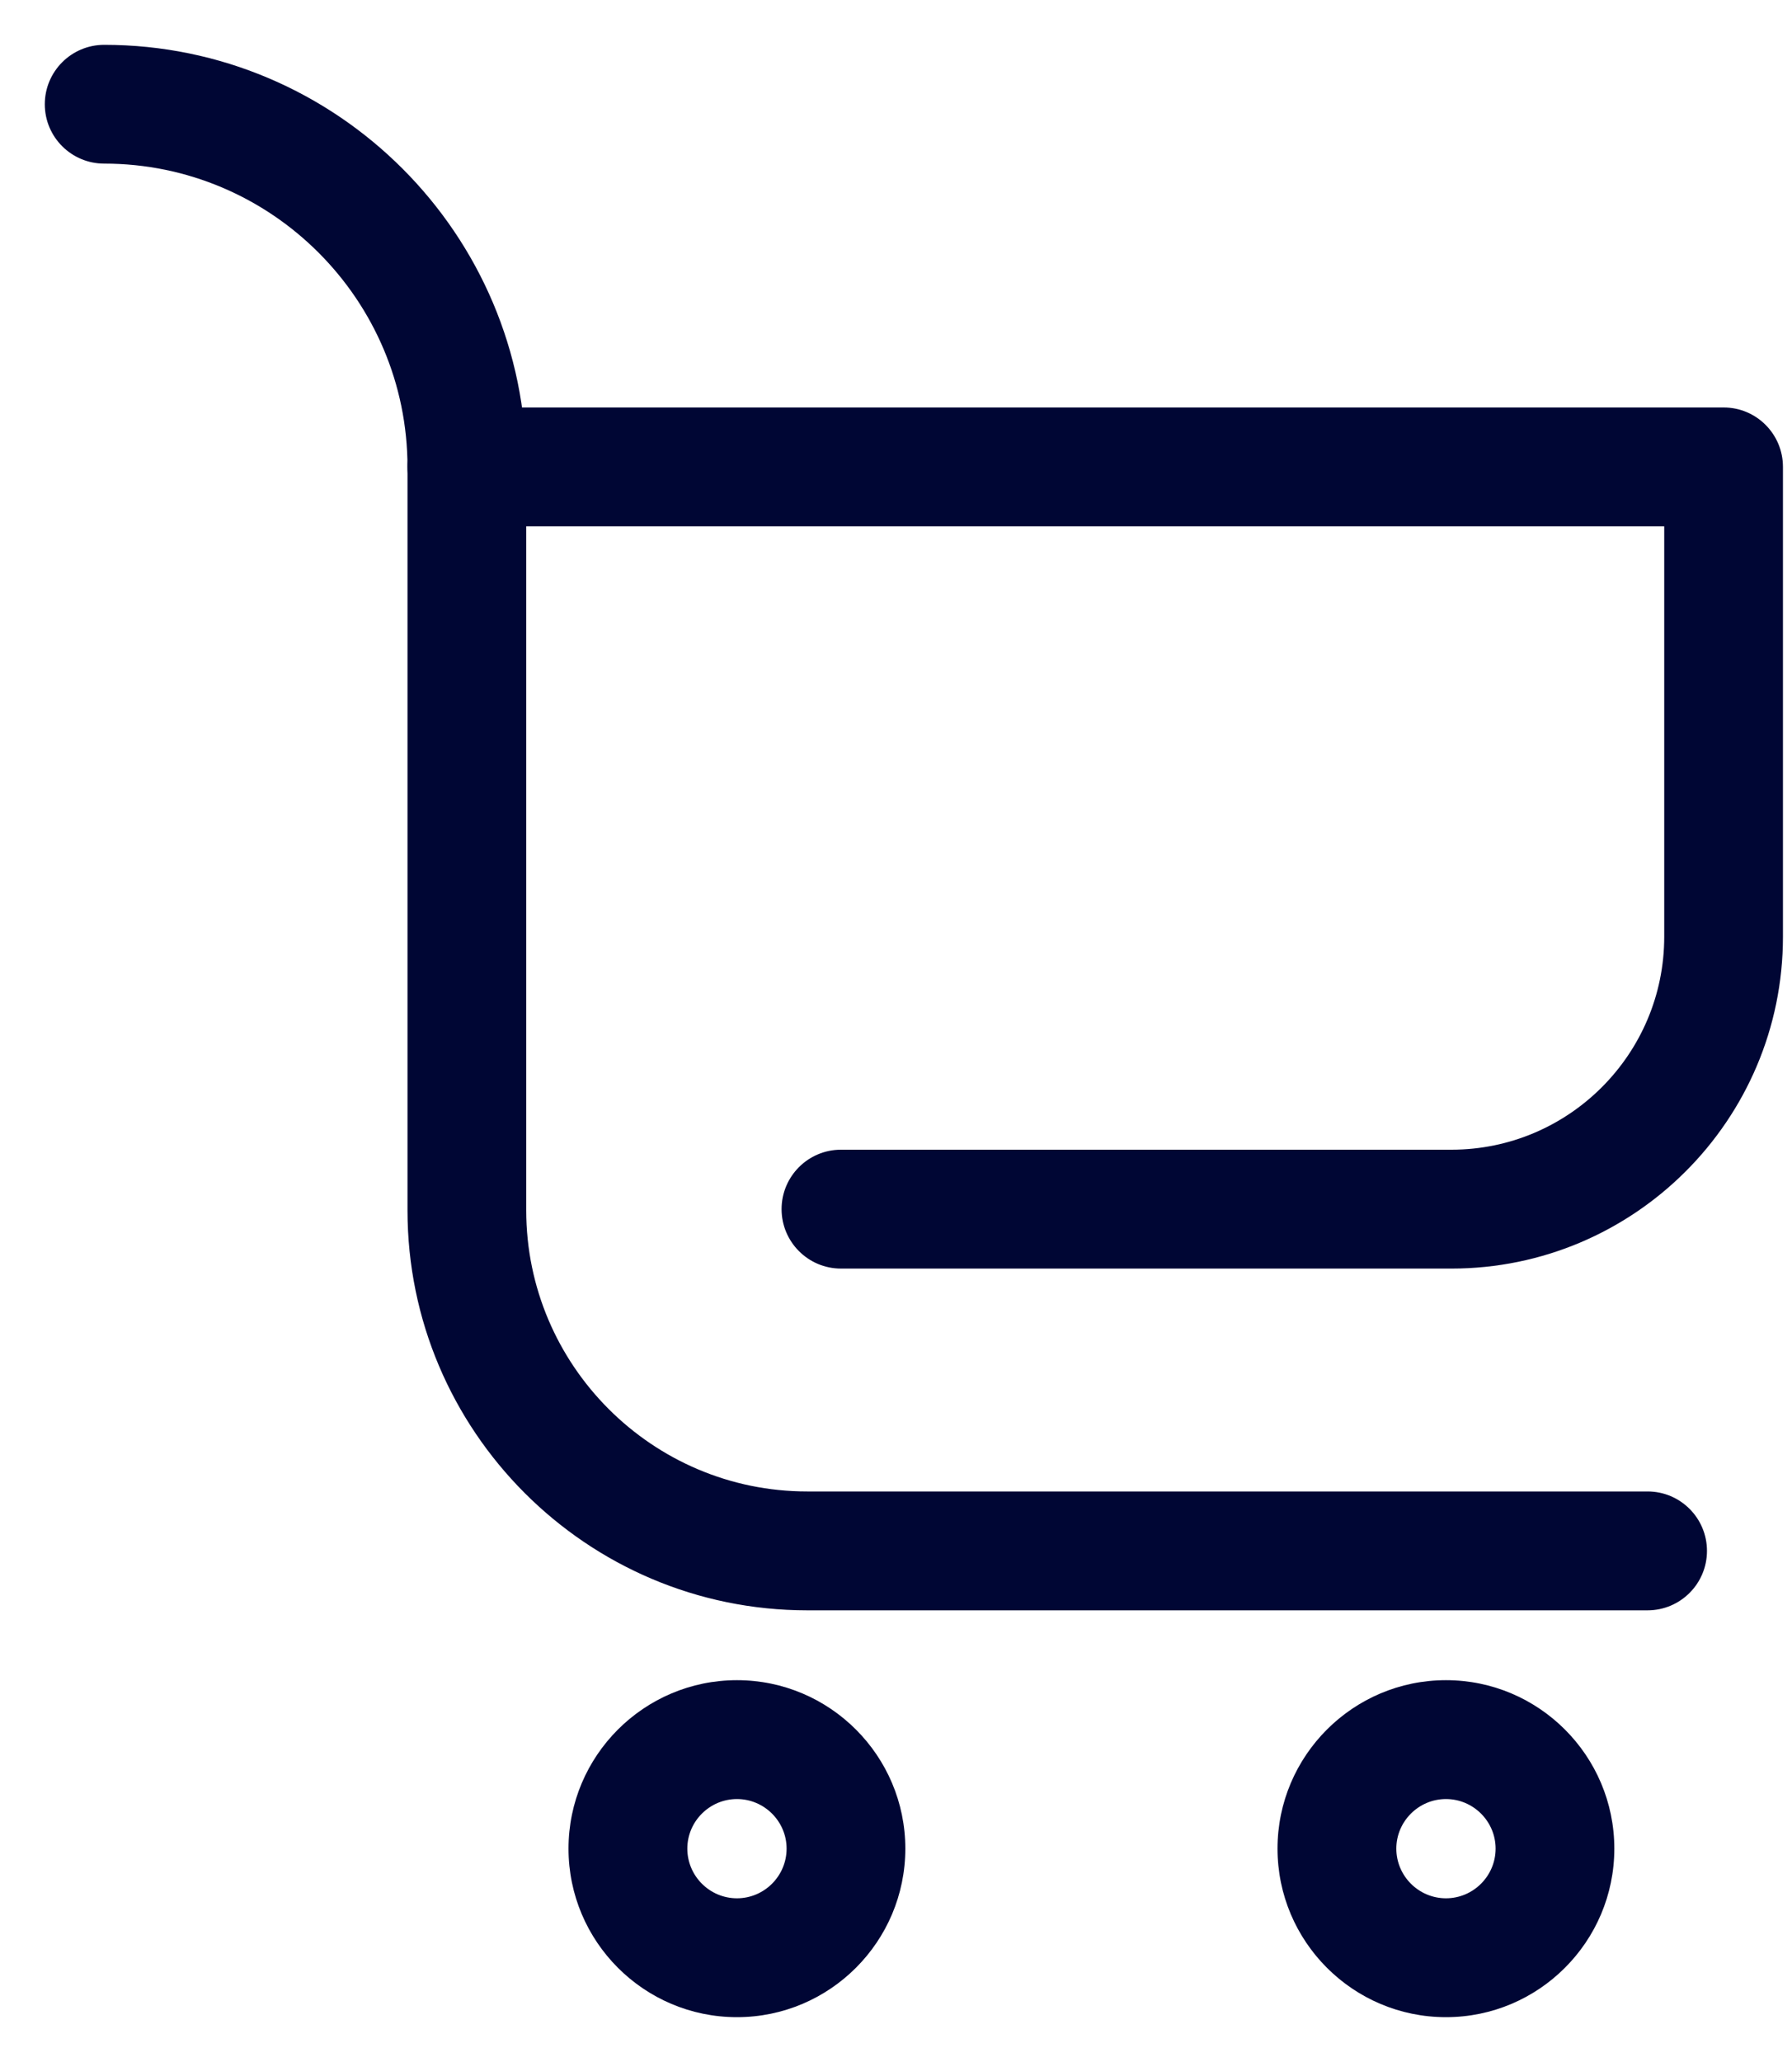
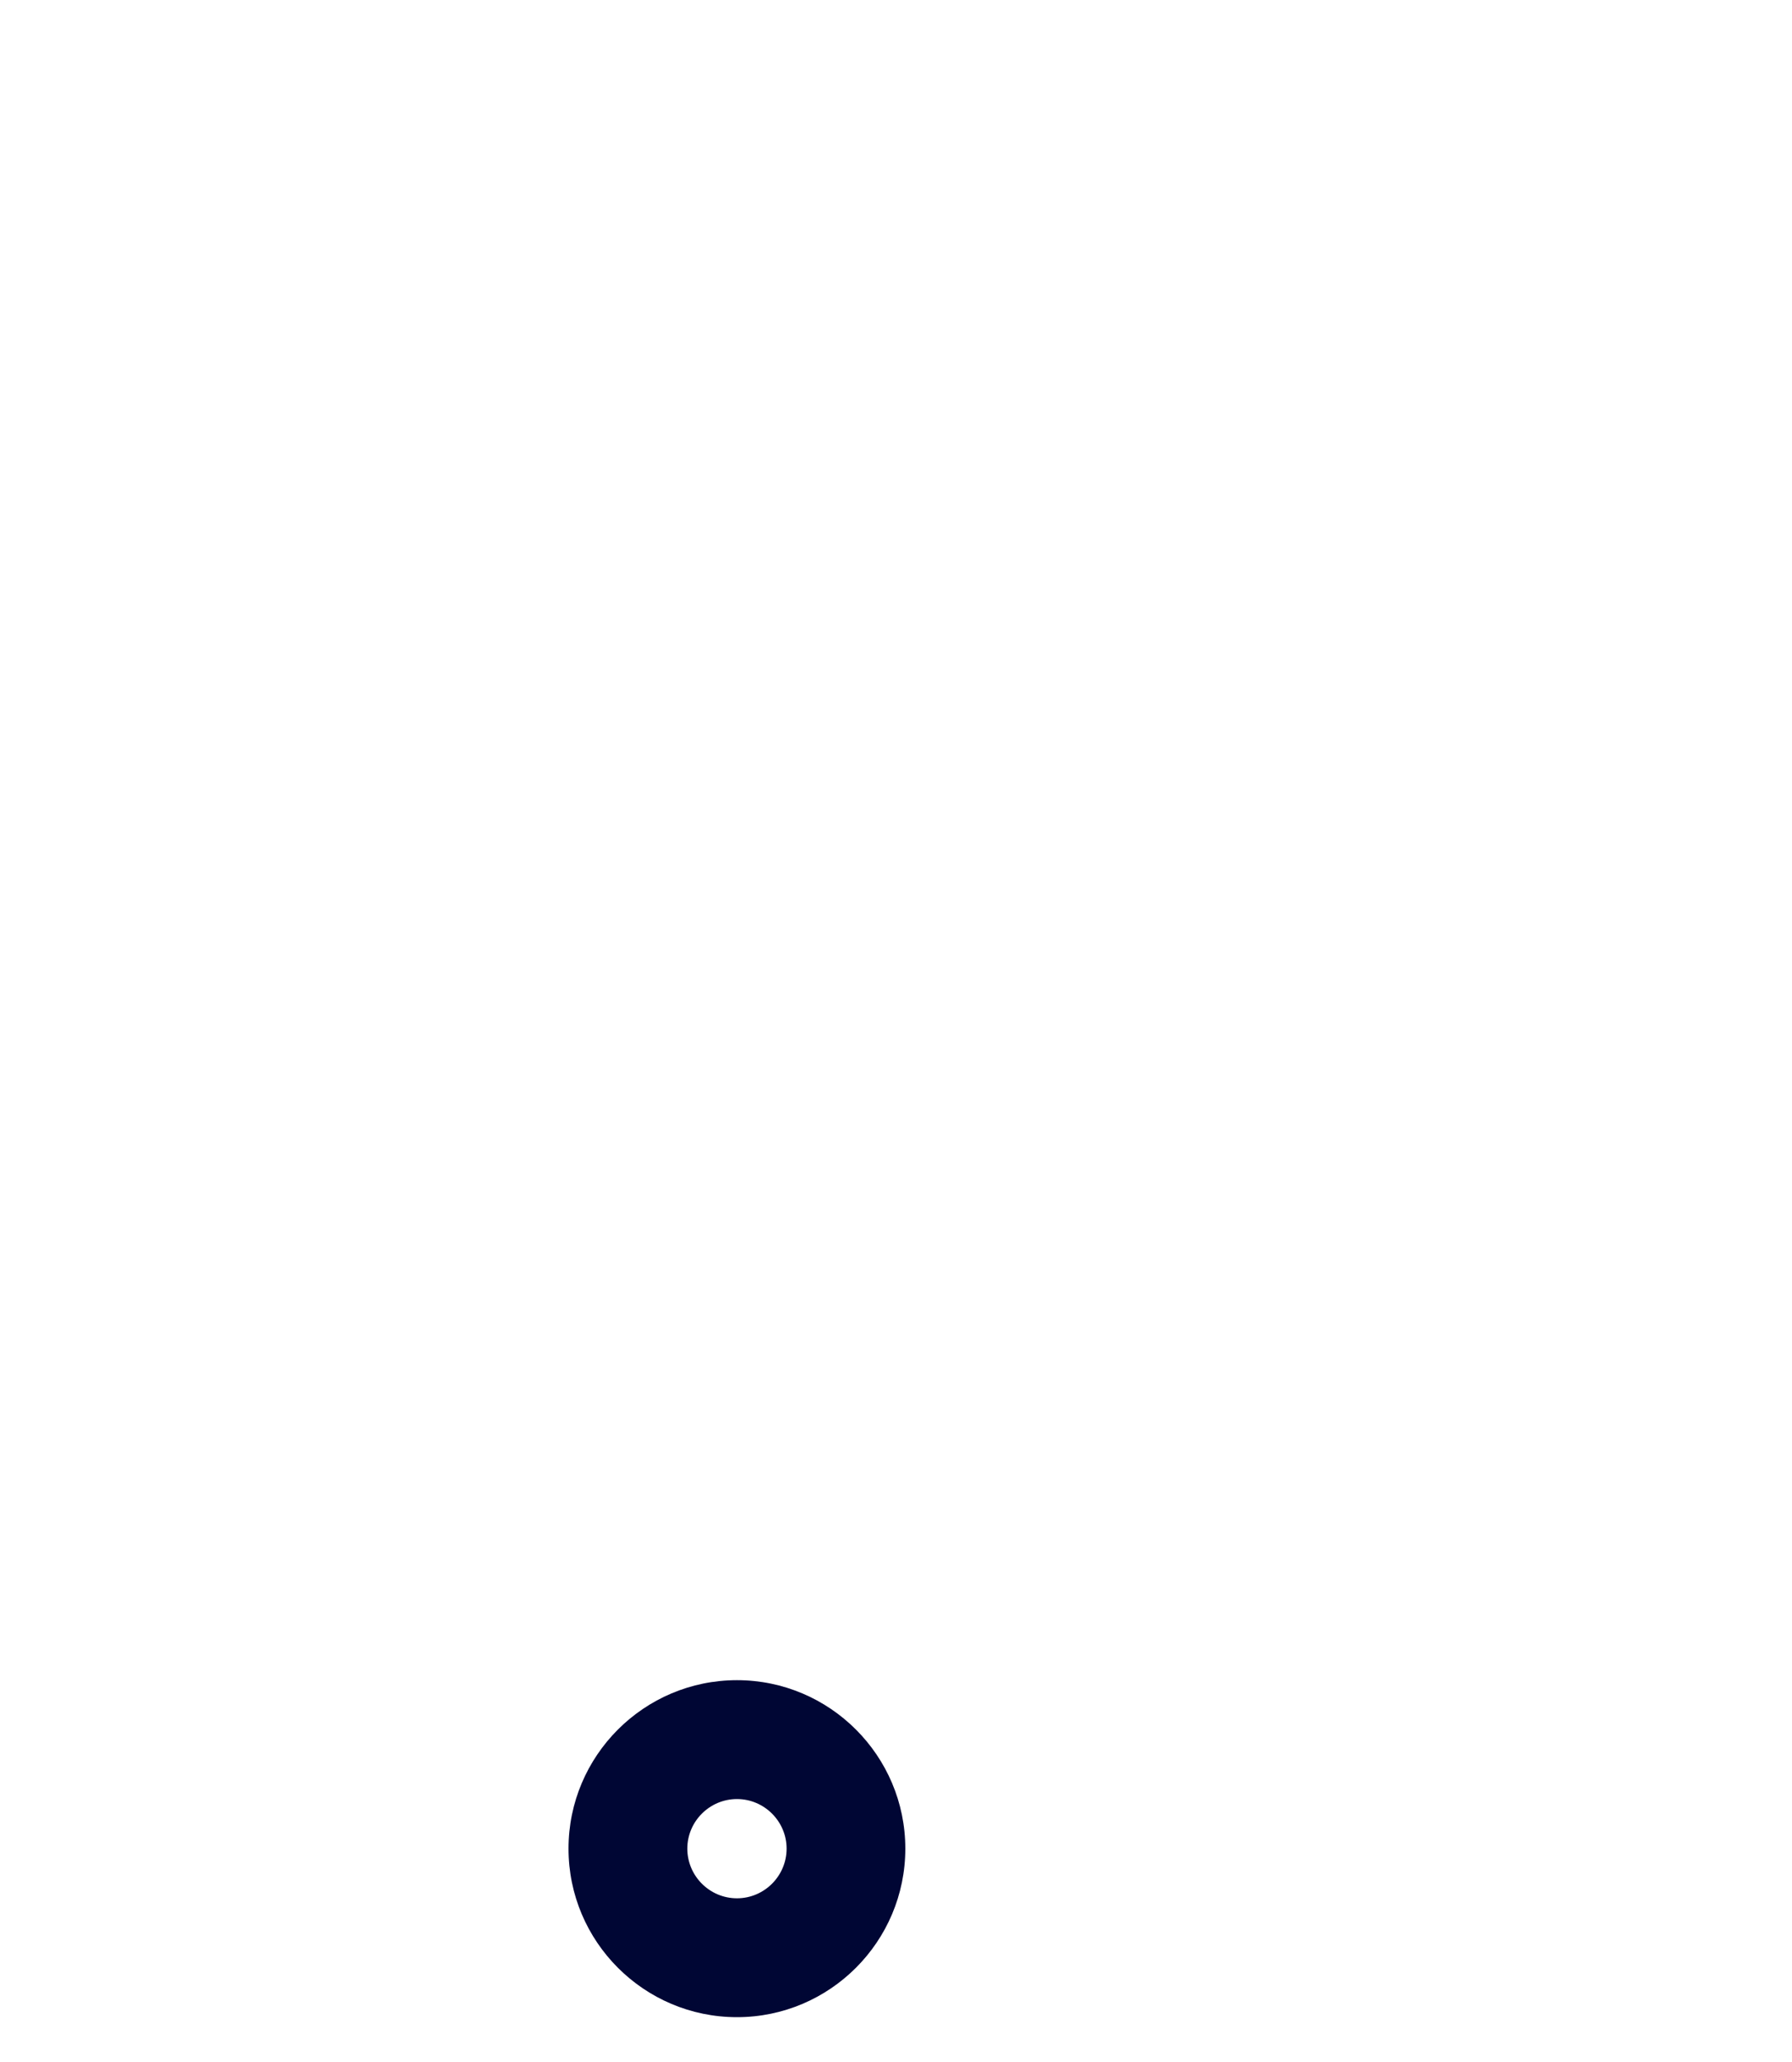
<svg xmlns="http://www.w3.org/2000/svg" width="20" height="23" viewBox="0 0 20 23" fill="none">
-   <path d="M16.199 14.15H9.386C9.02 14.15 8.723 13.853 8.723 13.487C8.723 13.121 9.02 12.824 9.386 12.824H16.199C17.508 12.824 18.574 11.758 18.574 10.449V5.871H5.211C4.845 5.871 4.548 5.574 4.548 5.208C4.548 4.842 4.845 4.545 5.211 4.545H19.237C19.603 4.545 19.899 4.842 19.899 5.208V10.449C19.899 12.49 18.24 14.15 16.199 14.15Z" fill="#000634" />
-   <path d="M18.388 17.962H9.009C6.549 17.962 4.548 15.96 4.548 13.5V5.211C4.548 3.344 3.029 1.825 1.163 1.825C0.797 1.825 0.5 1.529 0.5 1.163C0.5 0.797 0.797 0.5 1.163 0.5C3.761 0.5 5.873 2.613 5.873 5.211V13.5C5.873 15.229 7.281 16.636 9.009 16.636H18.388C18.754 16.636 19.051 16.933 19.051 17.299C19.051 17.665 18.754 17.962 18.388 17.962Z" fill="#000634" />
  <path d="M8.225 22.5C7.188 22.5 6.345 21.657 6.345 20.62C6.345 19.584 7.188 18.741 8.225 18.741C9.261 18.741 10.104 19.584 10.104 20.62C10.104 21.657 9.261 22.5 8.225 22.5ZM8.225 20.067C7.92 20.067 7.671 20.316 7.671 20.62C7.671 20.925 7.92 21.174 8.225 21.174C8.53 21.174 8.779 20.925 8.779 20.62C8.779 20.316 8.53 20.067 8.225 20.067Z" fill="#000634" />
-   <path d="M16.138 22.5C15.101 22.5 14.258 21.657 14.258 20.62C14.258 19.584 15.101 18.741 16.138 18.741C17.174 18.741 18.017 19.584 18.017 20.62C18.017 21.657 17.174 22.5 16.138 22.5ZM16.138 20.067C15.833 20.067 15.584 20.316 15.584 20.62C15.584 20.925 15.833 21.174 16.138 21.174C16.443 21.174 16.692 20.925 16.692 20.62C16.692 20.316 16.443 20.067 16.138 20.067Z" fill="#000634" />
</svg>